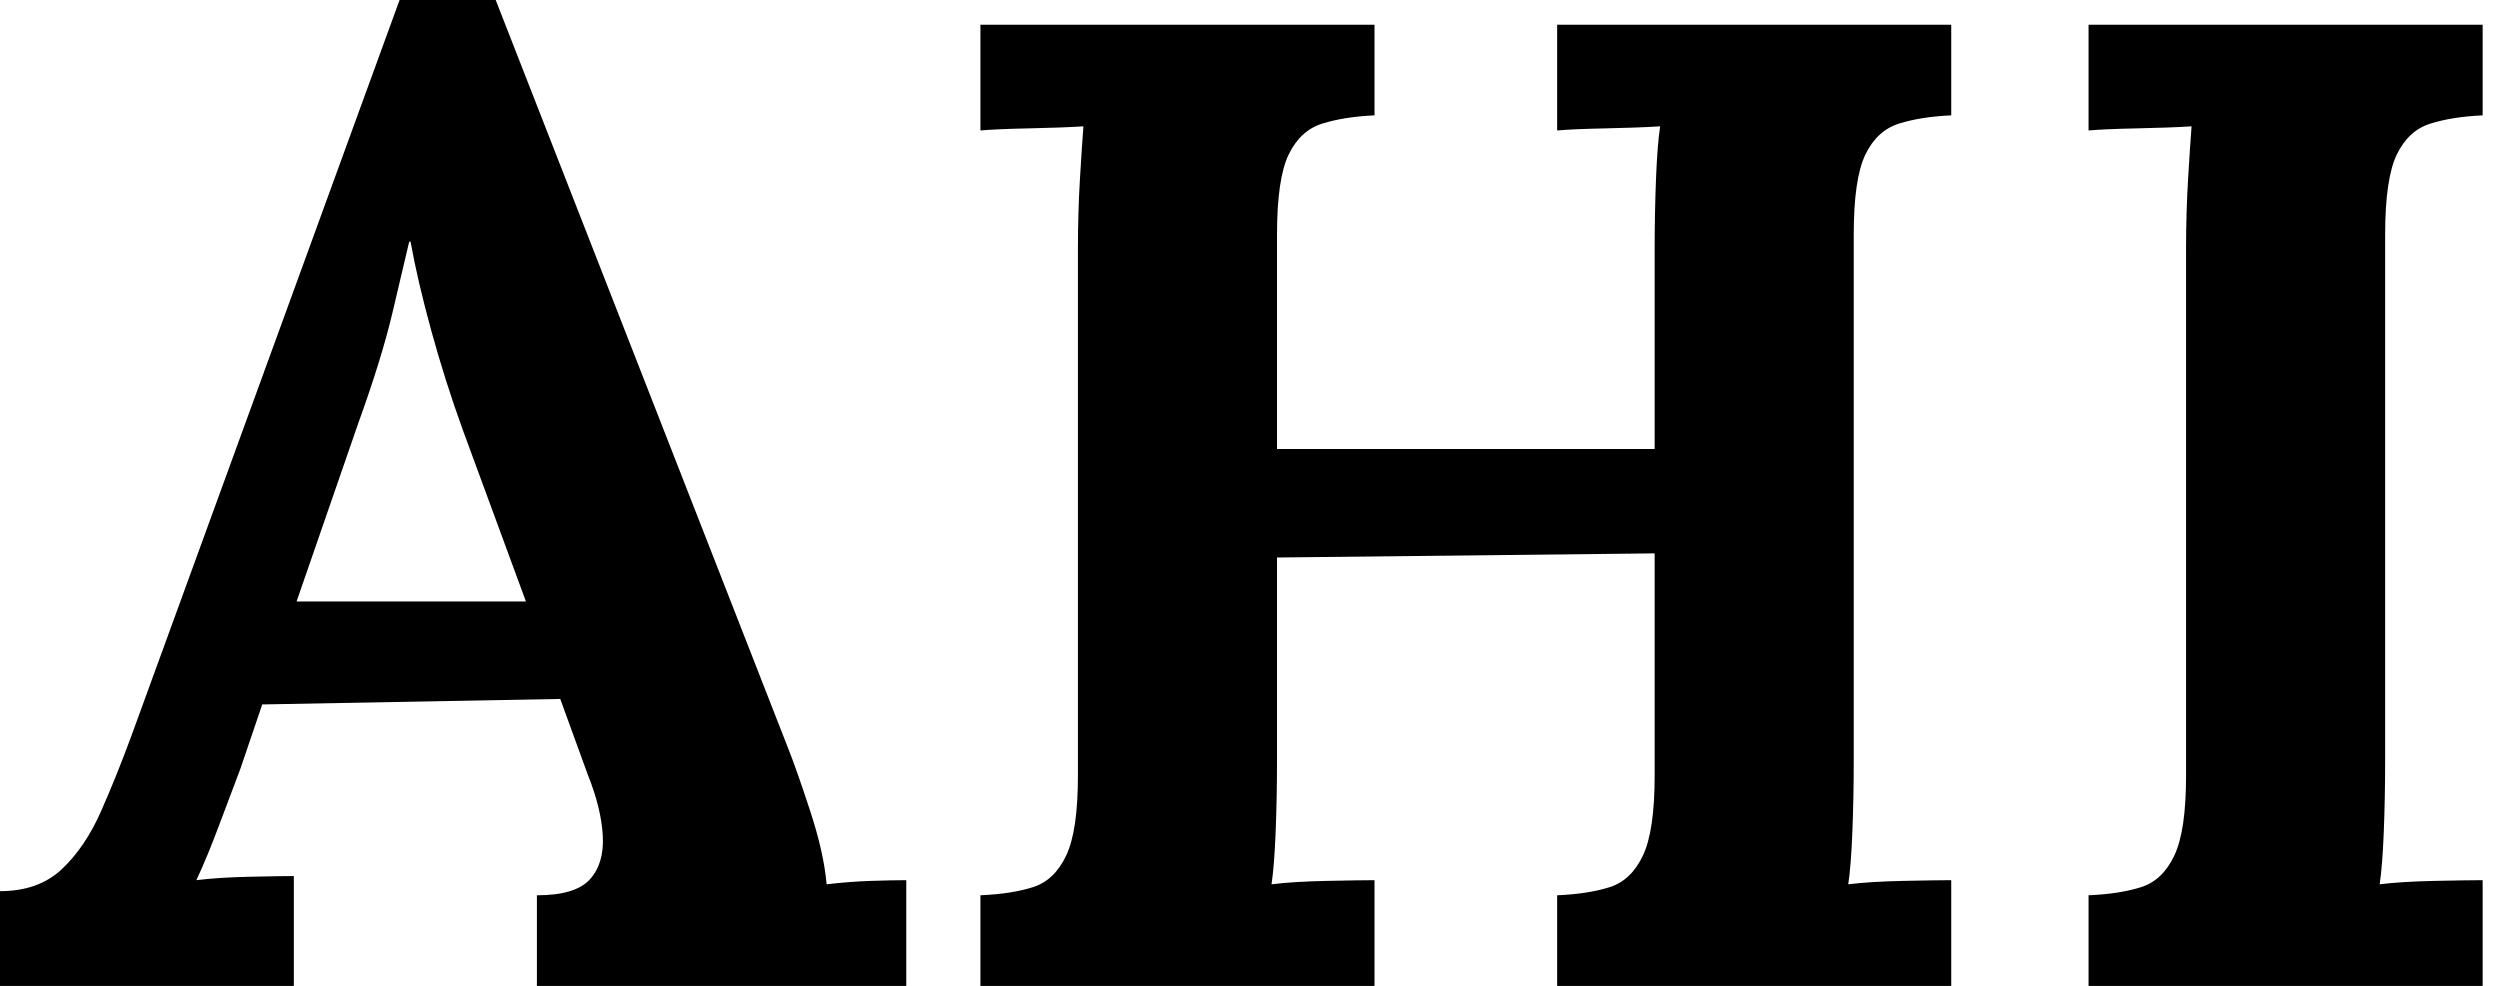
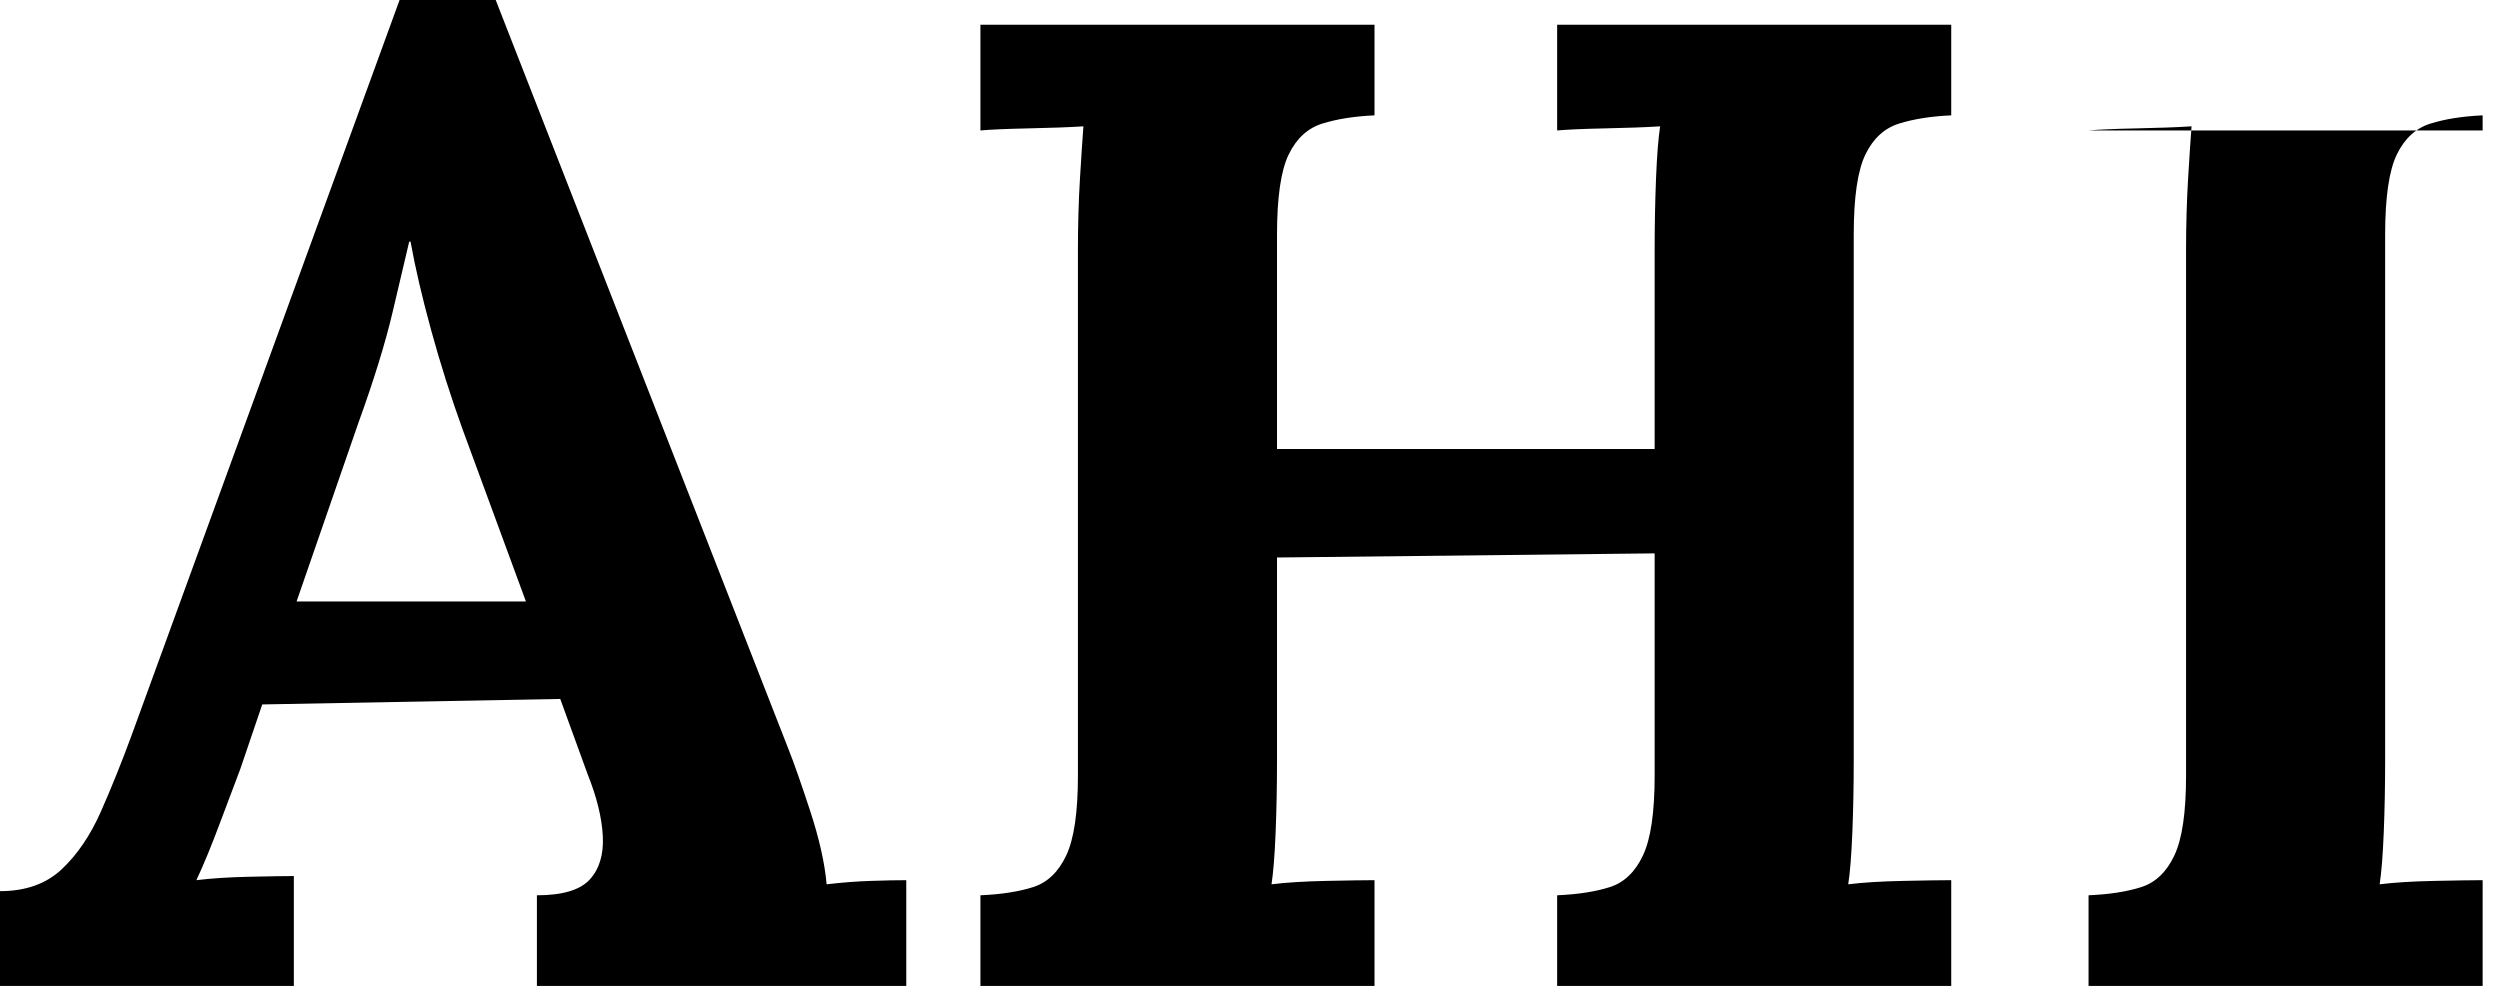
<svg xmlns="http://www.w3.org/2000/svg" baseProfile="full" height="28" version="1.1" viewBox="0 0 71 28" width="71">
  <defs />
  <g>
-     <path d="M0.156 28.0V25.309Q1.248 25.309 1.911 24.685Q2.574 24.061 3.022 23.047Q3.471 22.033 3.9 20.864L11.504 0.0H14.234L22.54 21.253Q22.774 21.838 23.164 23.028Q23.554 24.217 23.632 25.114Q24.295 25.036 24.9 25.017Q25.504 24.997 25.894 24.997V28.0H15.404V25.426Q16.496 25.426 16.905 24.978Q17.315 24.529 17.276 23.749Q17.237 22.969 16.847 21.994L16.067 19.85L7.604 20.006L6.981 21.838Q6.786 22.345 6.415 23.34Q6.045 24.334 5.733 24.997Q6.357 24.919 7.234 24.9Q8.111 24.88 8.501 24.88V28.0ZM8.579 17.081H15.092L13.298 12.206Q12.791 10.802 12.401 9.379Q12.011 7.955 11.816 6.864H11.777Q11.621 7.526 11.309 8.852Q10.997 10.178 10.334 12.011Z M28.0 28.0V25.426Q28.897 25.387 29.501 25.192Q30.106 24.997 30.437 24.295Q30.769 23.593 30.769 22.033V7.097Q30.769 6.045 30.827 5.07Q30.886 4.095 30.925 3.588Q30.301 3.627 29.365 3.646Q28.429 3.666 28.0 3.705V0.702H39.192V3.276Q38.334 3.315 37.71 3.51Q37.086 3.705 36.755 4.387Q36.423 5.07 36.423 6.669V12.752H47.148V7.097Q47.148 6.045 47.187 5.07Q47.226 4.095 47.304 3.588Q46.68 3.627 45.744 3.646Q44.808 3.666 44.379 3.705V0.702H55.571V3.276Q54.713 3.315 54.089 3.51Q53.465 3.705 53.134 4.387Q52.802 5.07 52.802 6.669V21.604Q52.802 22.657 52.763 23.632Q52.724 24.607 52.646 25.114Q53.27 25.036 54.226 25.017Q55.181 24.997 55.571 24.997V28.0H44.379V25.426Q45.276 25.387 45.88 25.192Q46.485 24.997 46.816 24.295Q47.148 23.593 47.148 22.033V15.716L36.423 15.833V21.604Q36.423 22.657 36.384 23.632Q36.345 24.607 36.267 25.114Q36.891 25.036 37.847 25.017Q38.802 24.997 39.192 24.997V28.0Z M70.663 3.276Q69.805 3.315 69.181 3.51Q68.557 3.705 68.226 4.387Q67.894 5.07 67.894 6.669V21.604Q67.894 22.657 67.855 23.632Q67.816 24.607 67.738 25.114Q68.362 25.036 69.318 25.017Q70.273 24.997 70.663 24.997V28.0H59.471V25.426Q60.368 25.387 60.972 25.192Q61.577 24.997 61.908 24.295Q62.24 23.593 62.24 22.033V7.097Q62.24 6.045 62.298 5.07Q62.357 4.095 62.396 3.588Q61.772 3.627 60.836 3.646Q59.9 3.666 59.471 3.705V0.702H70.663Z " fill="rgb(0,0,0)" transform="translate(-0.156, 0)" />
+     <path d="M0.156 28.0V25.309Q1.248 25.309 1.911 24.685Q2.574 24.061 3.022 23.047Q3.471 22.033 3.9 20.864L11.504 0.0H14.234L22.54 21.253Q22.774 21.838 23.164 23.028Q23.554 24.217 23.632 25.114Q24.295 25.036 24.9 25.017Q25.504 24.997 25.894 24.997V28.0H15.404V25.426Q16.496 25.426 16.905 24.978Q17.315 24.529 17.276 23.749Q17.237 22.969 16.847 21.994L16.067 19.85L7.604 20.006L6.981 21.838Q6.786 22.345 6.415 23.34Q6.045 24.334 5.733 24.997Q6.357 24.919 7.234 24.9Q8.111 24.88 8.501 24.88V28.0ZM8.579 17.081H15.092L13.298 12.206Q12.791 10.802 12.401 9.379Q12.011 7.955 11.816 6.864H11.777Q11.621 7.526 11.309 8.852Q10.997 10.178 10.334 12.011Z M28.0 28.0V25.426Q28.897 25.387 29.501 25.192Q30.106 24.997 30.437 24.295Q30.769 23.593 30.769 22.033V7.097Q30.769 6.045 30.827 5.07Q30.886 4.095 30.925 3.588Q30.301 3.627 29.365 3.646Q28.429 3.666 28.0 3.705V0.702H39.192V3.276Q38.334 3.315 37.71 3.51Q37.086 3.705 36.755 4.387Q36.423 5.07 36.423 6.669V12.752H47.148V7.097Q47.148 6.045 47.187 5.07Q47.226 4.095 47.304 3.588Q46.68 3.627 45.744 3.646Q44.808 3.666 44.379 3.705V0.702H55.571V3.276Q54.713 3.315 54.089 3.51Q53.465 3.705 53.134 4.387Q52.802 5.07 52.802 6.669V21.604Q52.802 22.657 52.763 23.632Q52.724 24.607 52.646 25.114Q53.27 25.036 54.226 25.017Q55.181 24.997 55.571 24.997V28.0H44.379V25.426Q45.276 25.387 45.88 25.192Q46.485 24.997 46.816 24.295Q47.148 23.593 47.148 22.033V15.716L36.423 15.833V21.604Q36.423 22.657 36.384 23.632Q36.345 24.607 36.267 25.114Q36.891 25.036 37.847 25.017Q38.802 24.997 39.192 24.997V28.0Z M70.663 3.276Q69.805 3.315 69.181 3.51Q68.557 3.705 68.226 4.387Q67.894 5.07 67.894 6.669V21.604Q67.894 22.657 67.855 23.632Q67.816 24.607 67.738 25.114Q68.362 25.036 69.318 25.017Q70.273 24.997 70.663 24.997V28.0H59.471V25.426Q60.368 25.387 60.972 25.192Q61.577 24.997 61.908 24.295Q62.24 23.593 62.24 22.033V7.097Q62.24 6.045 62.298 5.07Q62.357 4.095 62.396 3.588Q61.772 3.627 60.836 3.646Q59.9 3.666 59.471 3.705H70.663Z " fill="rgb(0,0,0)" transform="translate(-0.156, 0)" />
  </g>
</svg>